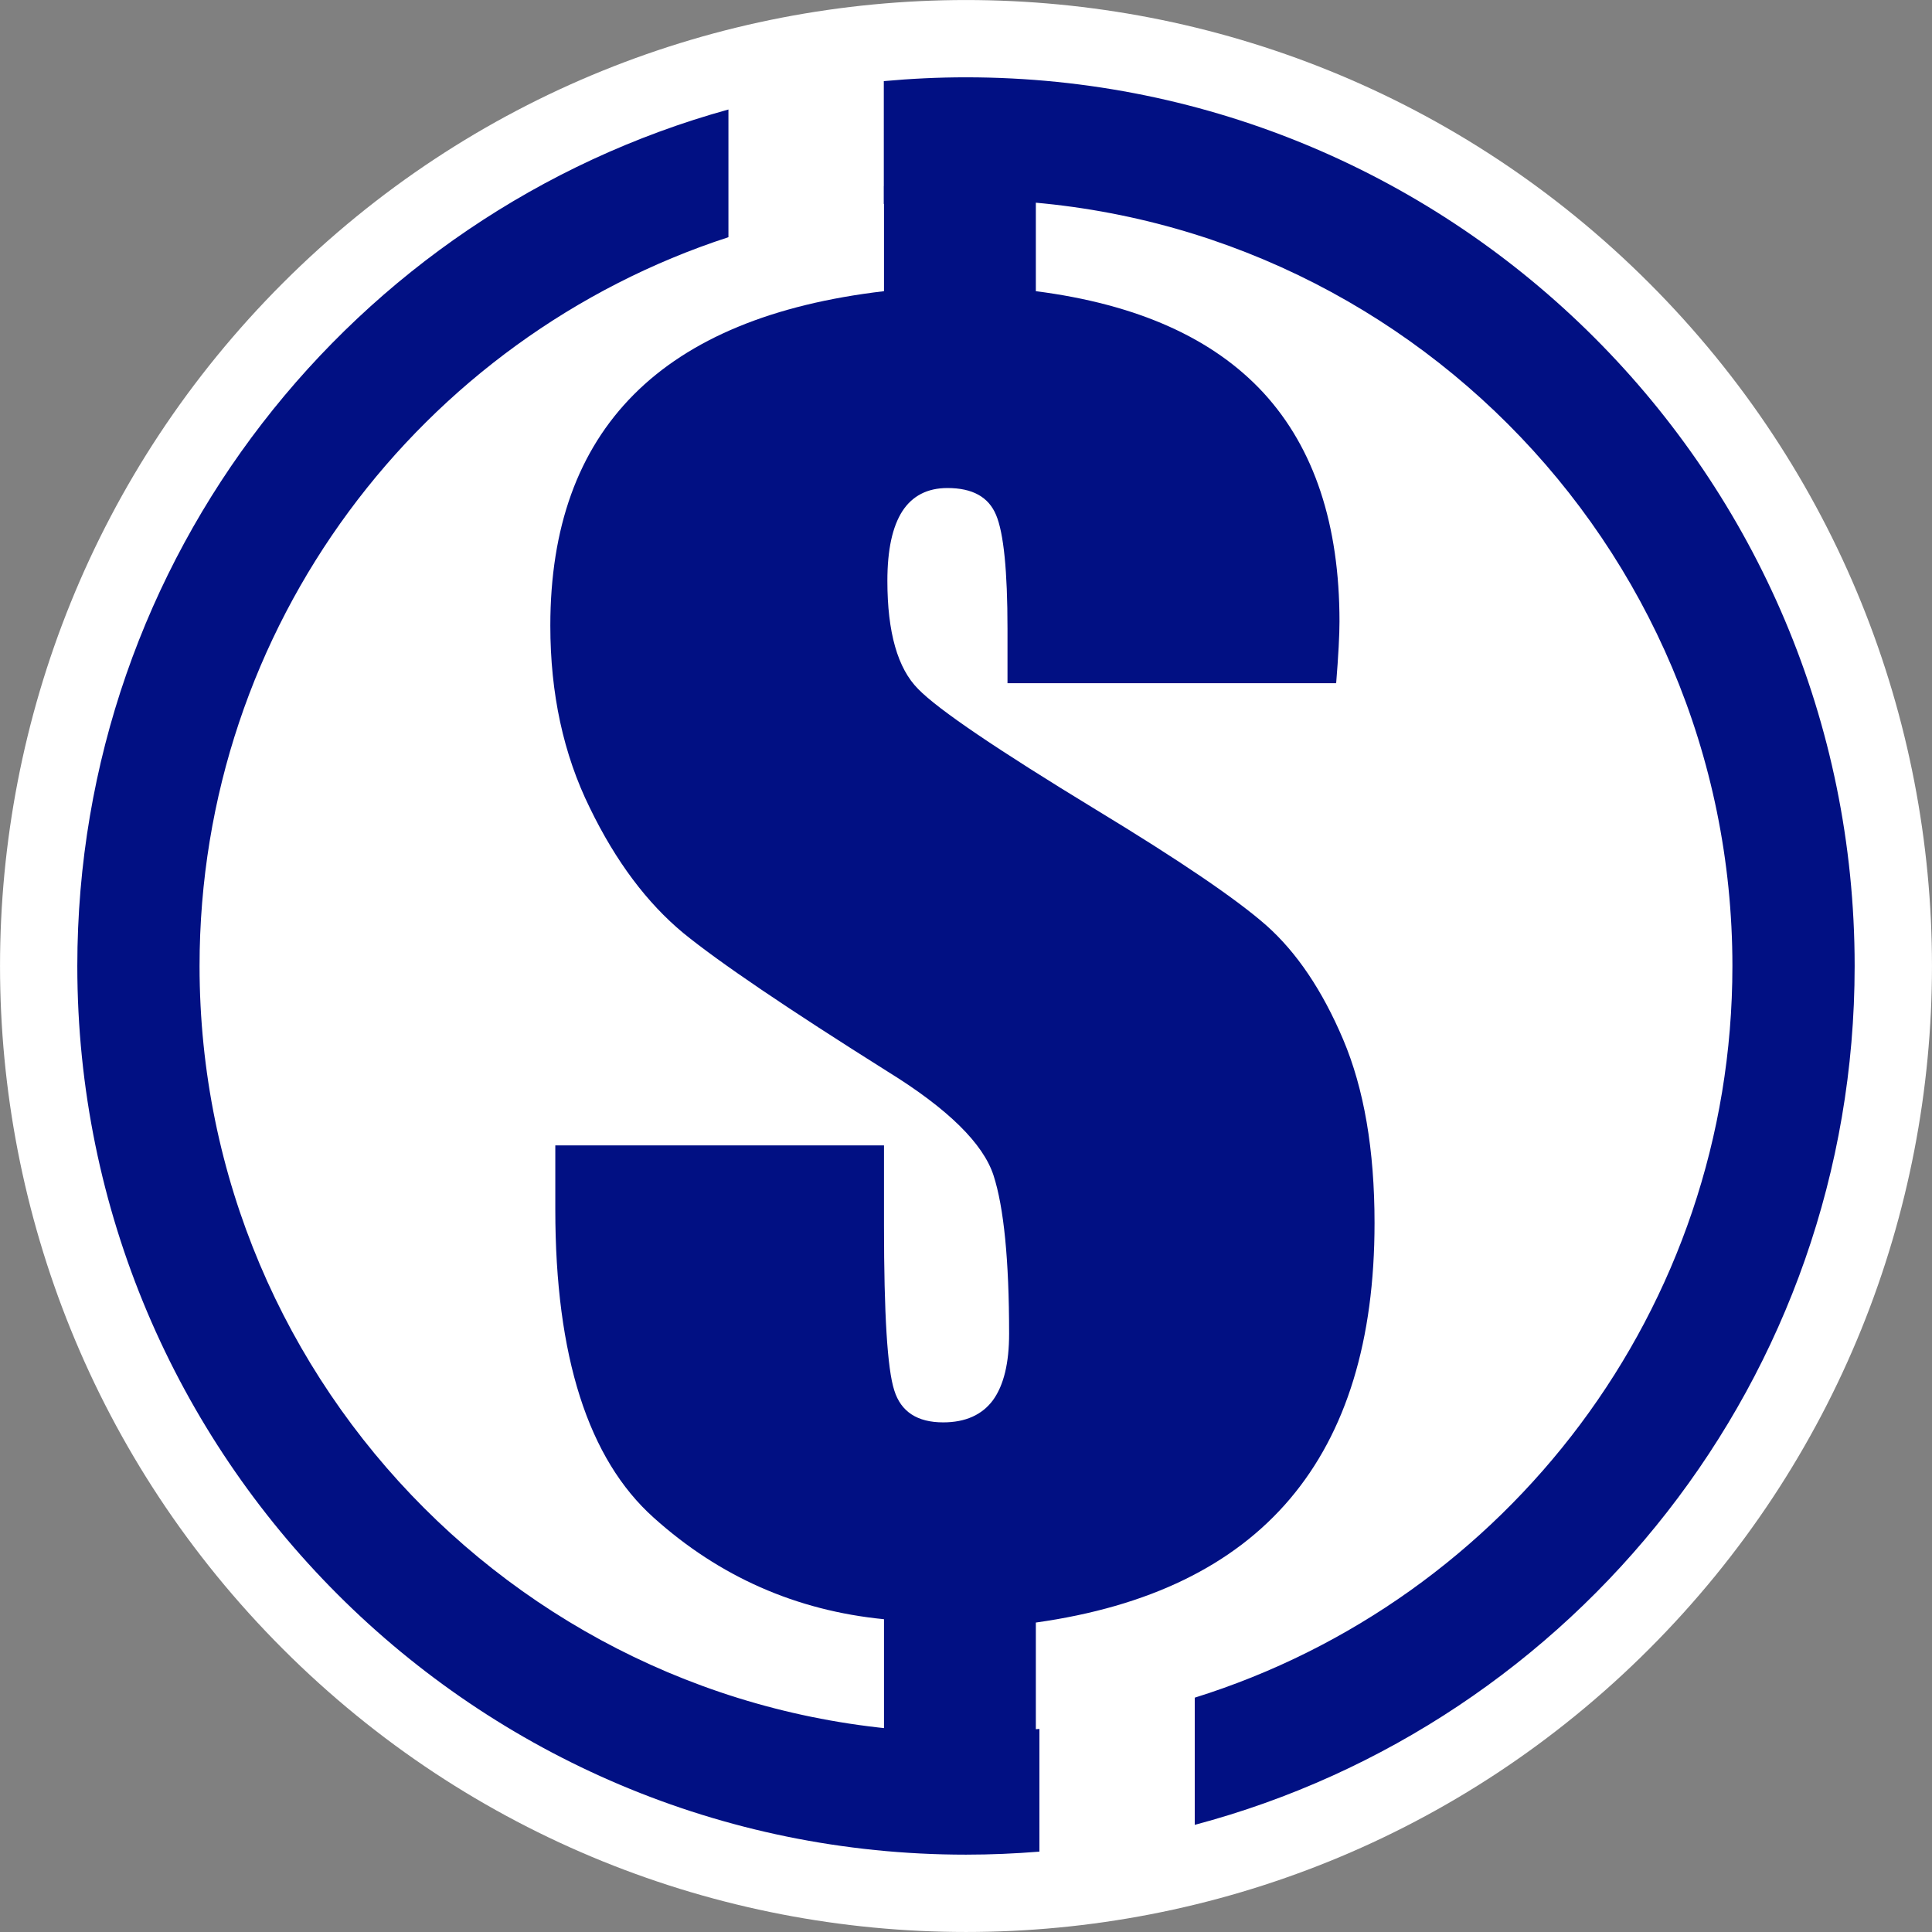
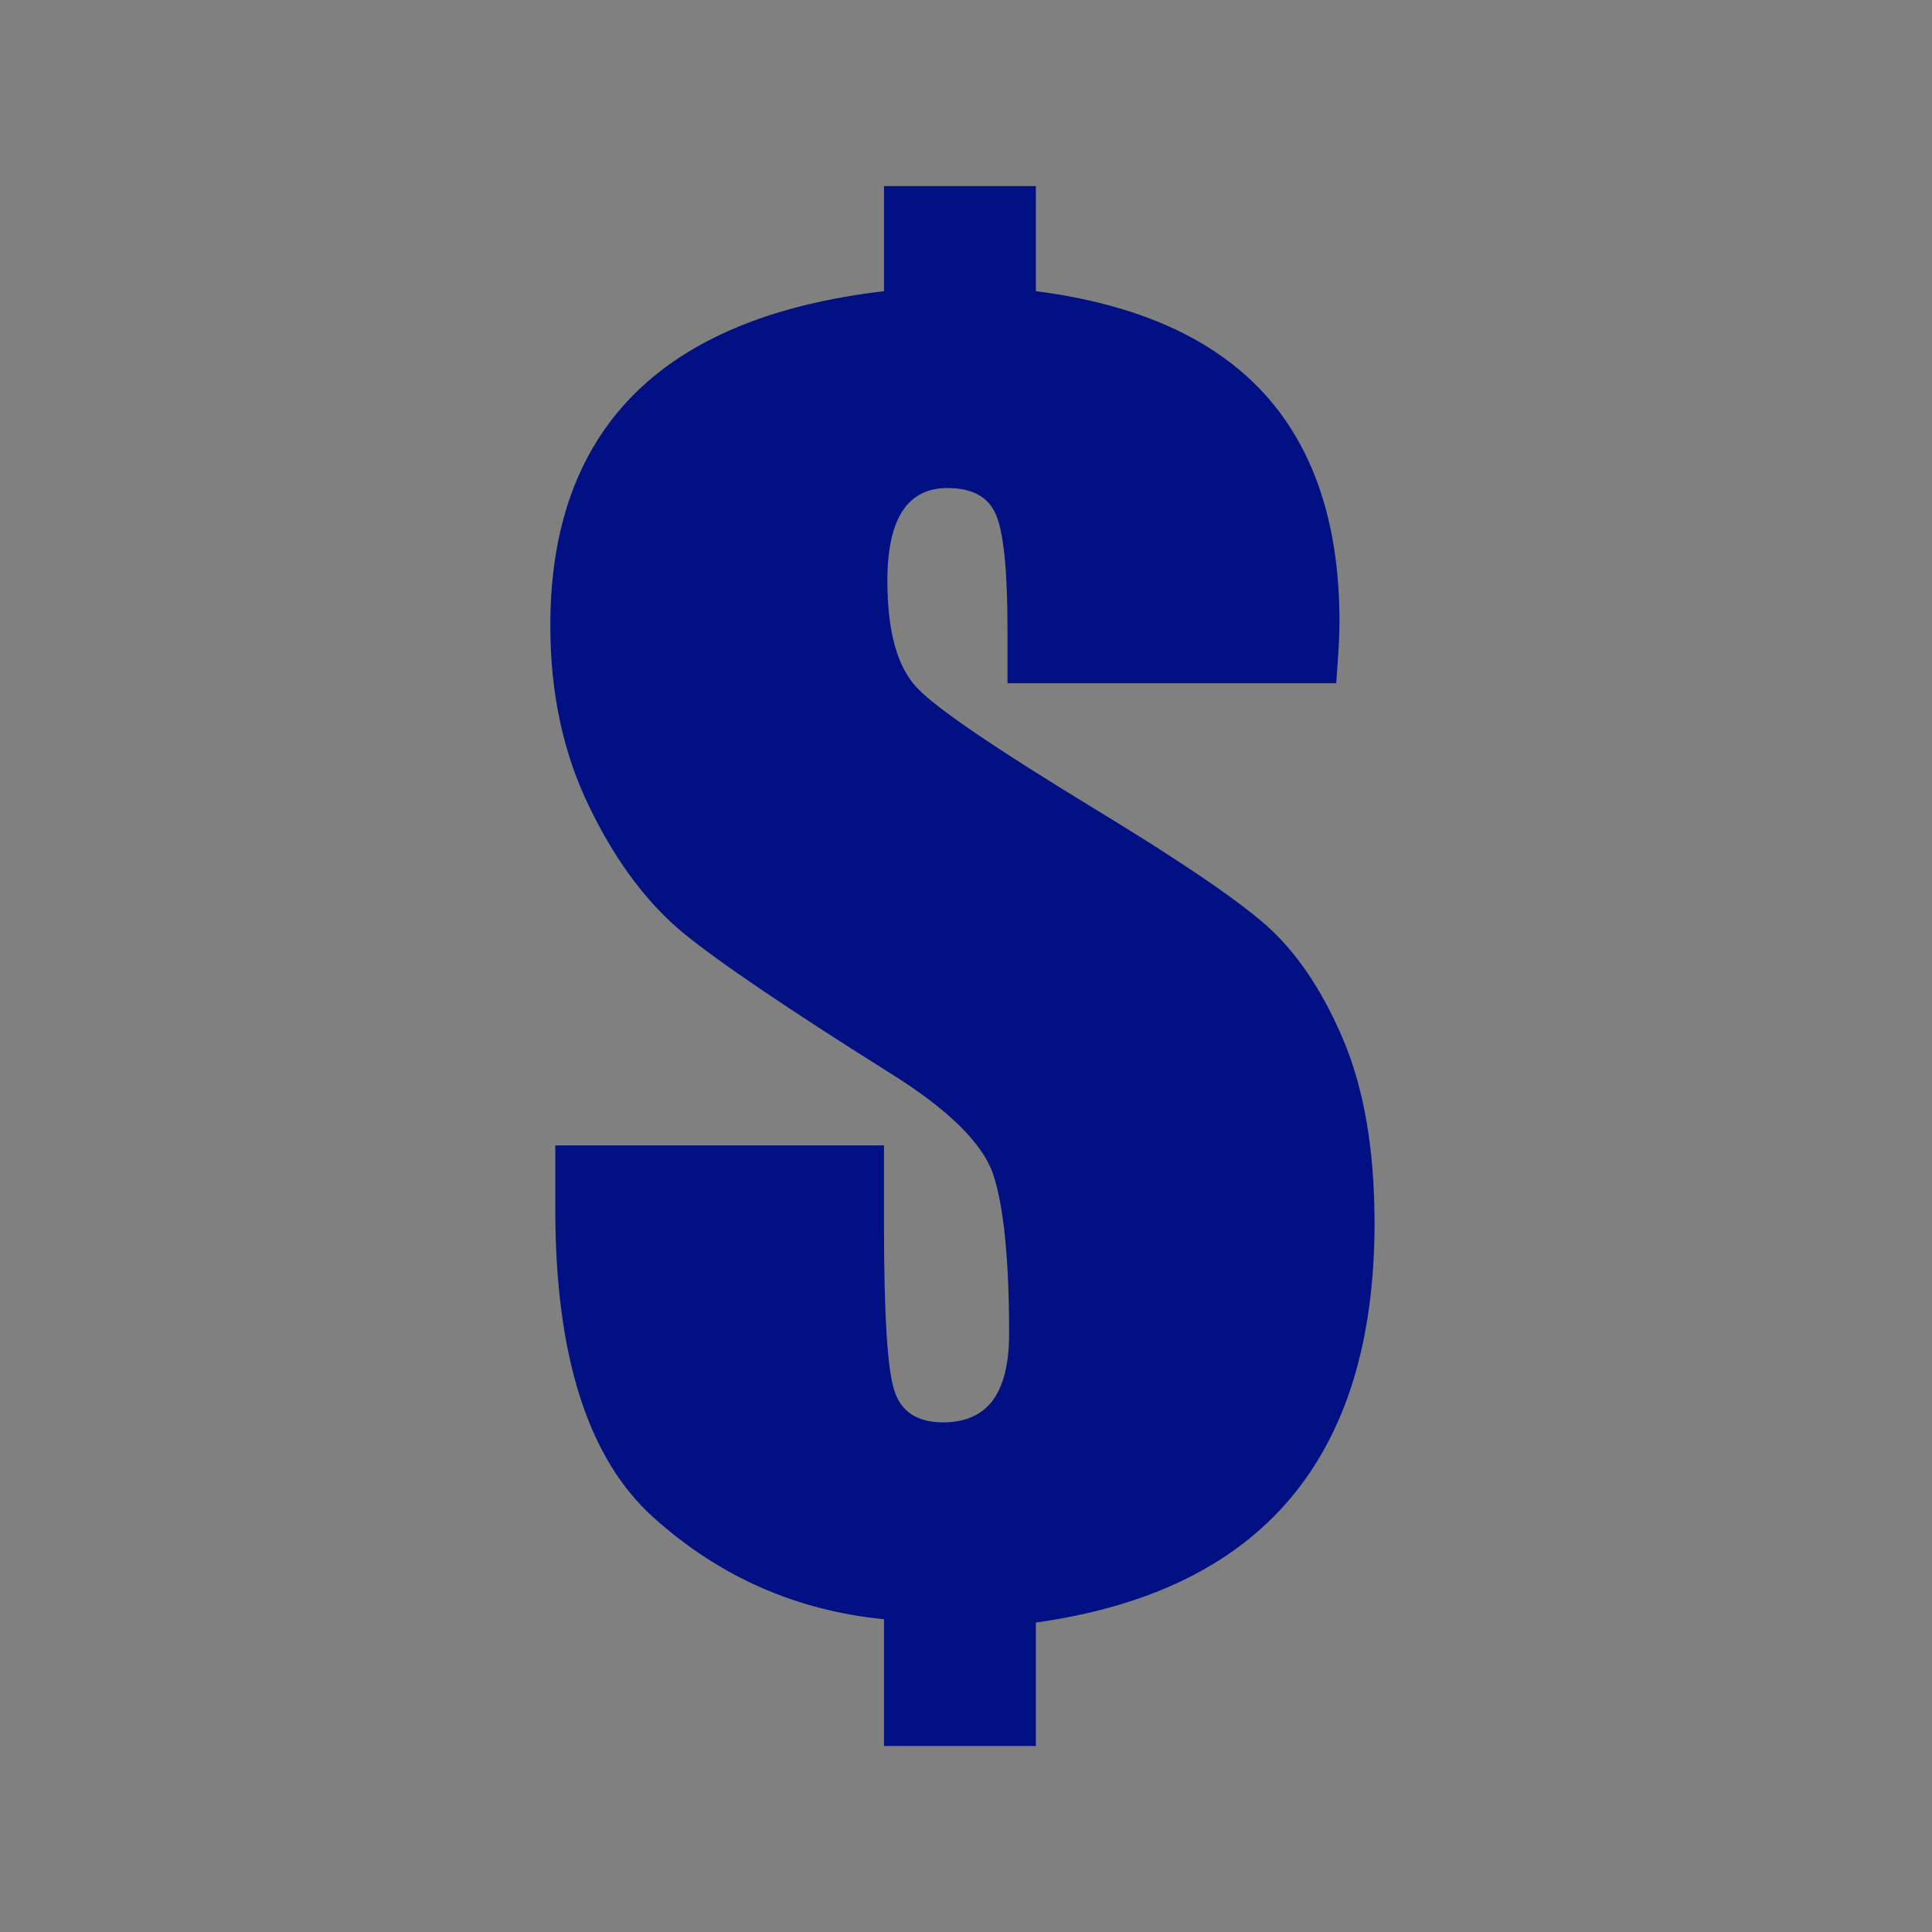
<svg xmlns="http://www.w3.org/2000/svg" data-bbox="0.005 0.007 492.78 492.779" viewBox="0 0 492.79 492.79" data-type="color">
  <rect x="0" y="0" width="492.79" height="492.79" fill="#808080" stroke="none" />
  <g>
-     <path fill="#ffffff" d="M420.62 72.173c96.22 96.221 96.22 252.227 0 348.448-96.222 96.221-252.227 96.221-348.449 0-96.221-96.221-96.221-252.227 0-348.448s252.227-96.221 348.448 0" data-color="1" />
-     <path d="M246.39 19.72c125.19 0 226.67 101.48 226.67 226.67 0 105.01-71.41 193.33-168.32 219.07v-32.44c79.46-24.82 137.14-98.99 137.14-186.63 0-107.96-87.52-195.49-195.49-195.49-7.08 0-14.07.38-20.96 1.12V20.69c6.9-.63 13.89-.97 20.96-.97m18.73 421.27c-6.16.59-12.41.9-18.73.9-107.96 0-195.49-87.52-195.49-195.49 0-86.82 56.6-160.4 134.9-185.9V27.93C90.04 54.42 19.72 142.19 19.72 246.39c0 125.19 101.48 226.67 226.67 226.67 6.31 0 12.55-.27 18.73-.77z" fill="#011083" fill-rule="evenodd" data-color="2" />
    <path d="M340.82 174.27h-83.84v-13.9c0-14.82-.99-24.47-2.91-29.01-1.92-4.61-6.03-6.88-12.41-6.88-5.11 0-8.94 1.99-11.49 5.89-2.55 3.97-3.83 9.86-3.83 17.8 0 13.12 2.62 22.34 7.87 27.59 5.11 5.25 20.21 15.46 45.25 30.71 21.28 12.91 35.82 22.77 43.55 29.58 7.73 6.88 14.26 16.53 19.58 29.08s8.01 28.16 8.01 46.81c0 29.86-7.16 53.34-21.56 70.36s-36.03 27.52-64.83 31.56v31.49h-38.73v-32.34c-22.41-2.2-41.99-10.85-58.73-25.89-16.74-14.97-25.11-41.21-25.11-78.59v-16.38h83.84v20.5c0 22.55.85 36.53 2.62 41.99 1.7 5.46 5.89 8.16 12.48 8.16 5.67 0 9.93-1.92 12.7-5.67 2.77-3.83 4.11-9.5 4.11-16.95 0-18.8-1.35-32.27-3.97-40.36s-11.56-16.95-26.95-26.46c-25.6-16.1-42.98-27.87-52.2-35.39-9.15-7.59-17.16-18.16-23.83-31.92-6.74-13.69-10.07-29.15-10.07-46.46 0-25.04 7.09-44.68 21.28-58.94s35.46-23.05 63.83-26.38V47.46h38.73v26.81c25.89 3.33 45.25 11.99 58.16 26.03 12.84 14.04 19.29 33.48 19.29 58.23 0 3.4-.28 8.72-.85 15.75Z" fill="#011083" fill-rule="evenodd" data-color="2" />
  </g>
</svg>